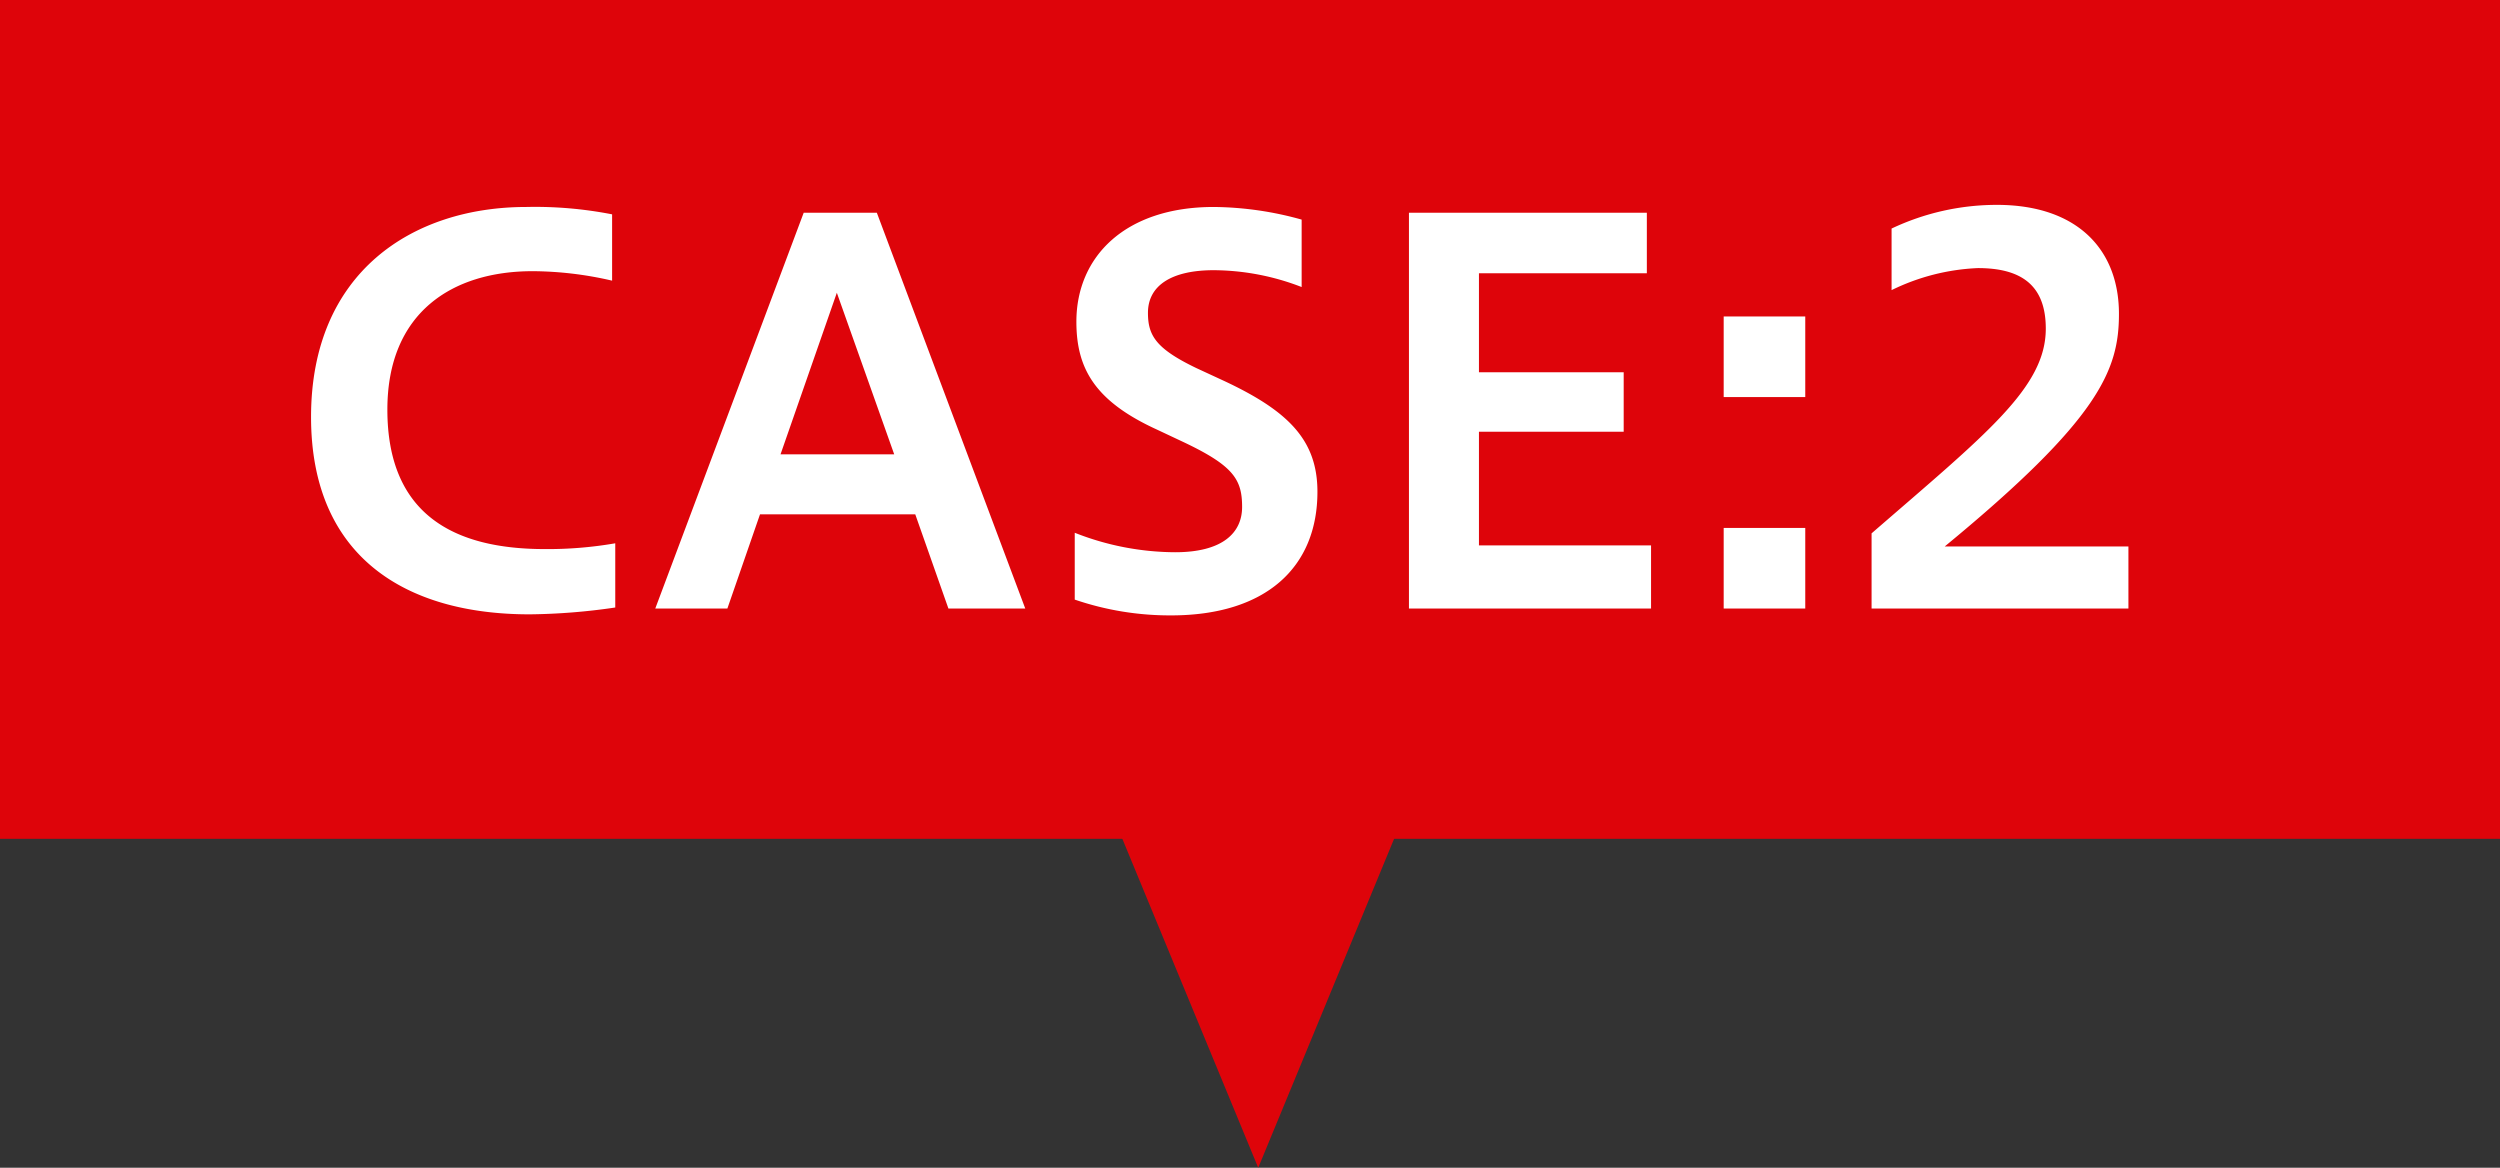
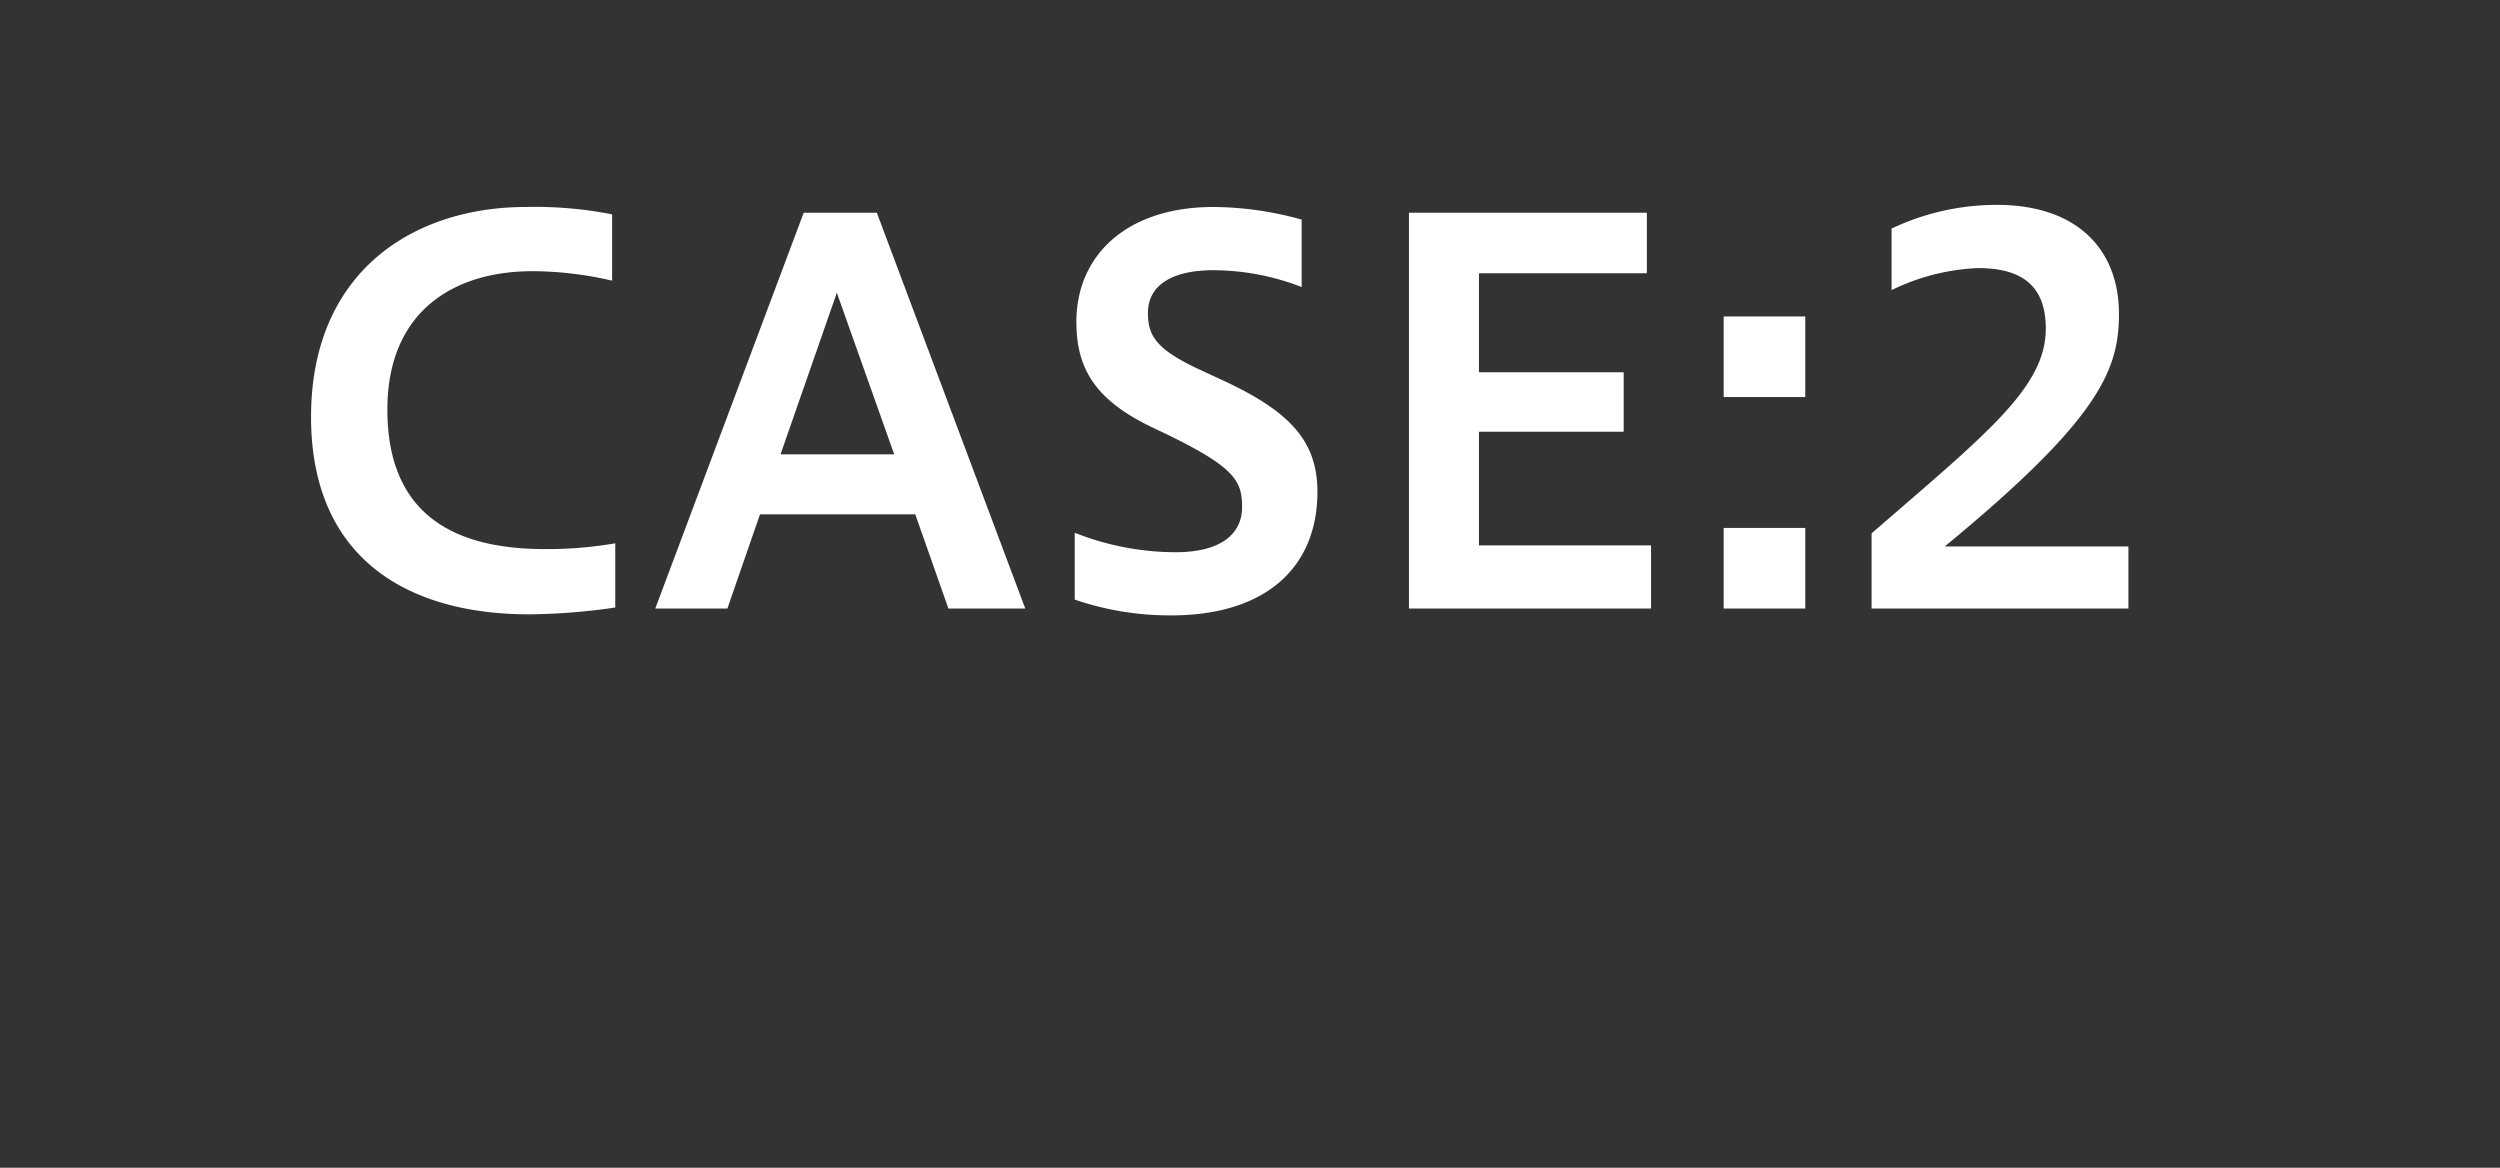
<svg xmlns="http://www.w3.org/2000/svg" width="152" height="71" viewBox="0 0 152 71">
  <rect x="0" y="0" width="152" height="71" fill="#333333" stroke="none" />
  <g id="text" transform="translate(-633 -1154)">
-     <rect id="Rectangle_85" data-name="Rectangle 85" width="152" height="51" transform="translate(633 1154)" fill="#de040a" />
-     <path id="Path_687" data-name="Path 687" d="M-36.592-3.968a23.986,23.986,0,0,1-4.288.352c-5.408,0-9.568-2.016-9.568-8.48,0-5.92,3.968-8.416,8.832-8.416a21.709,21.709,0,0,1,4.832.576v-4.032A24.338,24.338,0,0,0-42-24.416c-6.912,0-13.088,3.968-13.088,12.768,0,8.512,5.76,12,13.28,12a37.866,37.866,0,0,0,5.216-.416ZM-29.776,0l1.984-5.728h9.44L-16.336,0h4.672l-9.024-24.064h-4.448L-34.16,0Zm6.656-19.2,3.488,9.824h-6.912ZM-8.656-.544A17.9,17.9,0,0,0-2.8.416C2.96.416,6.1-2.5,6.1-7.1c0-3.136-1.76-4.9-5.632-6.72l-1.728-.8c-2.464-1.184-2.944-1.984-2.944-3.36,0-1.664,1.44-2.592,4-2.592a14.961,14.961,0,0,1,5.344,1.024v-4.1a20.327,20.327,0,0,0-5.344-.768c-5.376,0-8.352,3.008-8.352,6.976,0,2.848,1.12,4.832,4.9,6.56l1.632.768C1.008-8.672,1.52-7.84,1.52-6.176c0,1.568-1.184,2.752-4.064,2.752A16.756,16.756,0,0,1-8.656-4.608ZM26.384,0V-3.84H15.92v-6.912h8.8v-3.616h-8.8v-6.016H26.128v-3.68H11.664V0ZM30.8-17.76v4.9h4.96v-4.9ZM30.8-4.9V0h4.96V-4.9ZM55.408,0V-3.776H44.24C53.648-11.52,54.832-14.5,54.832-17.92c0-3.9-2.528-6.624-7.424-6.624a14.944,14.944,0,0,0-6.4,1.44v3.744A13.143,13.143,0,0,1,46.256-20.7c2.656,0,4.128,1.056,4.128,3.68,0,3.584-3.616,6.4-10.592,12.448V0Z" transform="translate(707 1191)" fill="#fff" />
-     <path id="Polygon_5" data-name="Polygon 5" d="M9.5,0,19,23H0Z" transform="translate(719 1225) rotate(180)" fill="#de040a" />
+     <path id="Path_687" data-name="Path 687" d="M-36.592-3.968a23.986,23.986,0,0,1-4.288.352c-5.408,0-9.568-2.016-9.568-8.48,0-5.92,3.968-8.416,8.832-8.416a21.709,21.709,0,0,1,4.832.576v-4.032A24.338,24.338,0,0,0-42-24.416c-6.912,0-13.088,3.968-13.088,12.768,0,8.512,5.76,12,13.28,12a37.866,37.866,0,0,0,5.216-.416ZM-29.776,0l1.984-5.728h9.44L-16.336,0h4.672l-9.024-24.064h-4.448L-34.16,0Zm6.656-19.2,3.488,9.824h-6.912ZM-8.656-.544A17.9,17.9,0,0,0-2.8.416C2.96.416,6.1-2.5,6.1-7.1c0-3.136-1.76-4.9-5.632-6.72l-1.728-.8c-2.464-1.184-2.944-1.984-2.944-3.36,0-1.664,1.44-2.592,4-2.592a14.961,14.961,0,0,1,5.344,1.024v-4.1a20.327,20.327,0,0,0-5.344-.768c-5.376,0-8.352,3.008-8.352,6.976,0,2.848,1.12,4.832,4.9,6.56C1.008-8.672,1.52-7.84,1.52-6.176c0,1.568-1.184,2.752-4.064,2.752A16.756,16.756,0,0,1-8.656-4.608ZM26.384,0V-3.84H15.92v-6.912h8.8v-3.616h-8.8v-6.016H26.128v-3.68H11.664V0ZM30.8-17.76v4.9h4.96v-4.9ZM30.8-4.9V0h4.96V-4.9ZM55.408,0V-3.776H44.24C53.648-11.52,54.832-14.5,54.832-17.92c0-3.9-2.528-6.624-7.424-6.624a14.944,14.944,0,0,0-6.4,1.44v3.744A13.143,13.143,0,0,1,46.256-20.7c2.656,0,4.128,1.056,4.128,3.68,0,3.584-3.616,6.4-10.592,12.448V0Z" transform="translate(707 1191)" fill="#fff" />
  </g>
</svg>